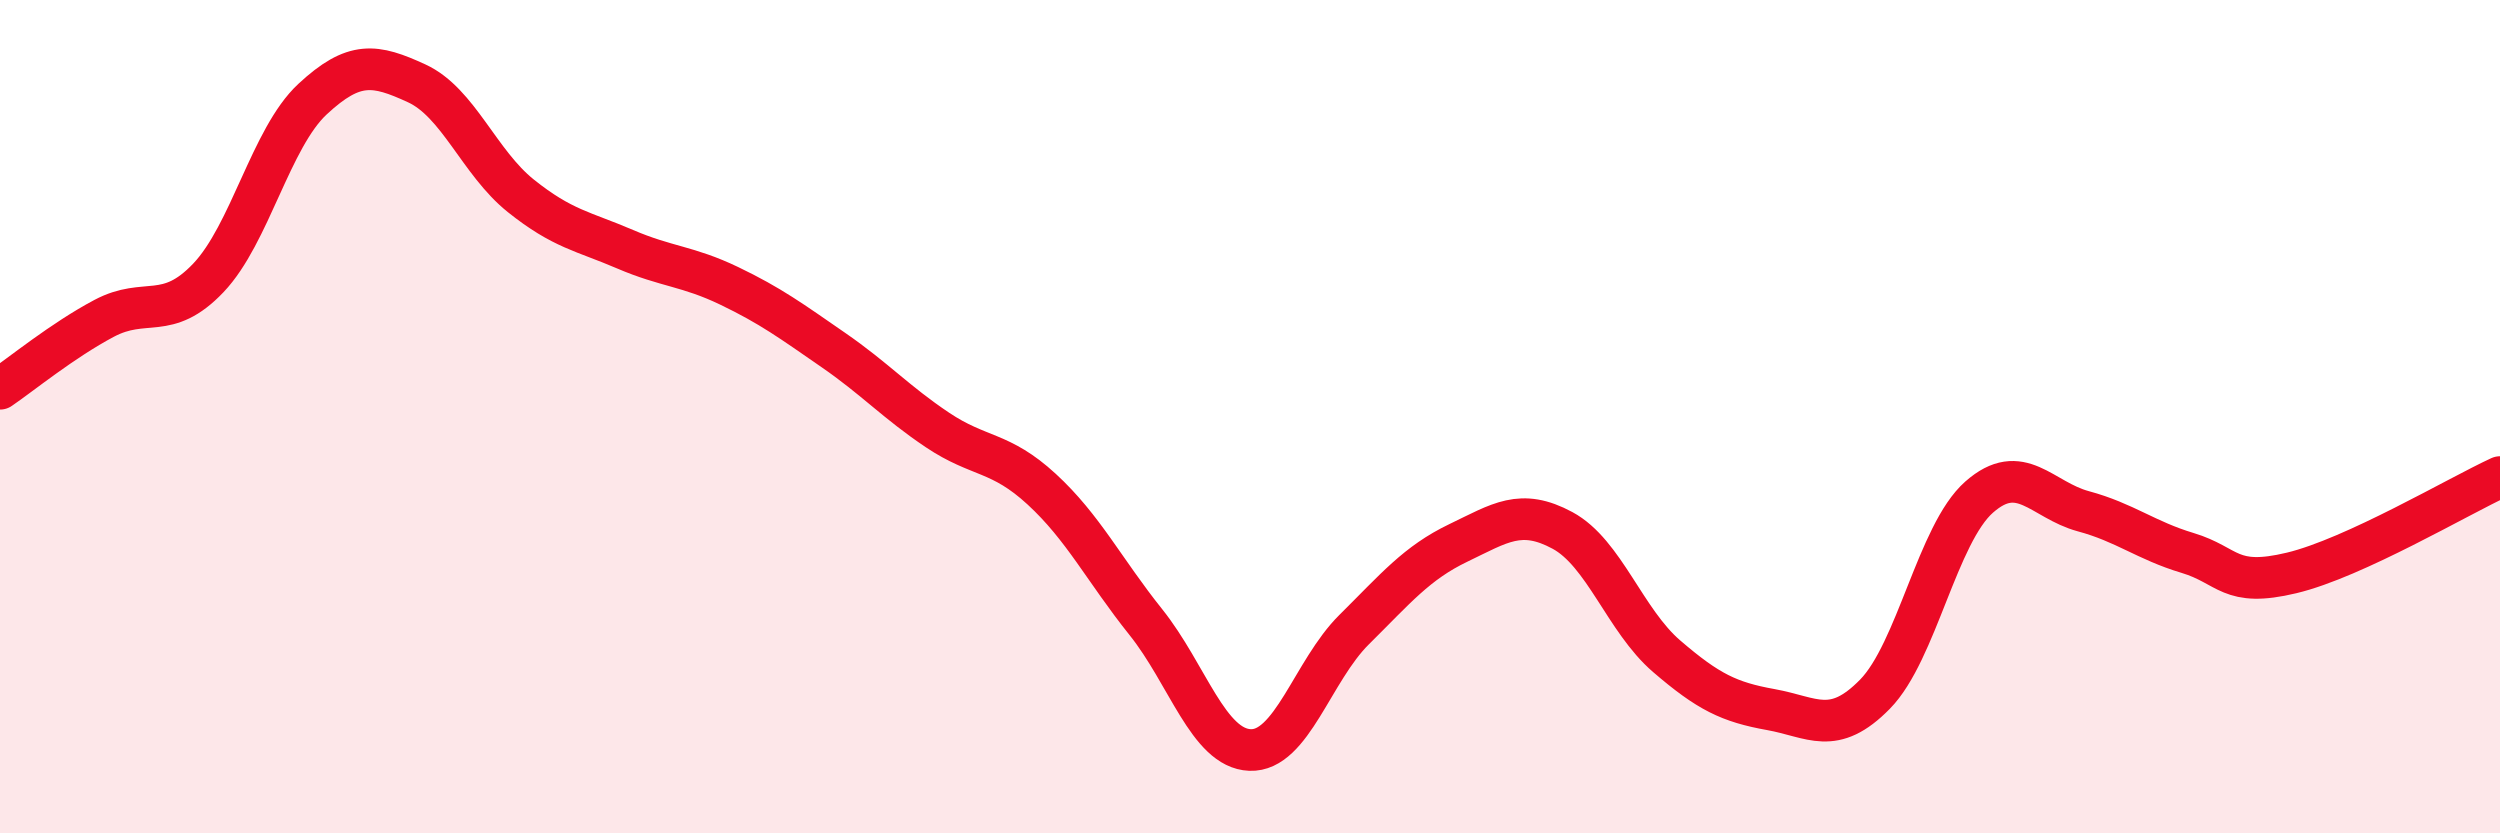
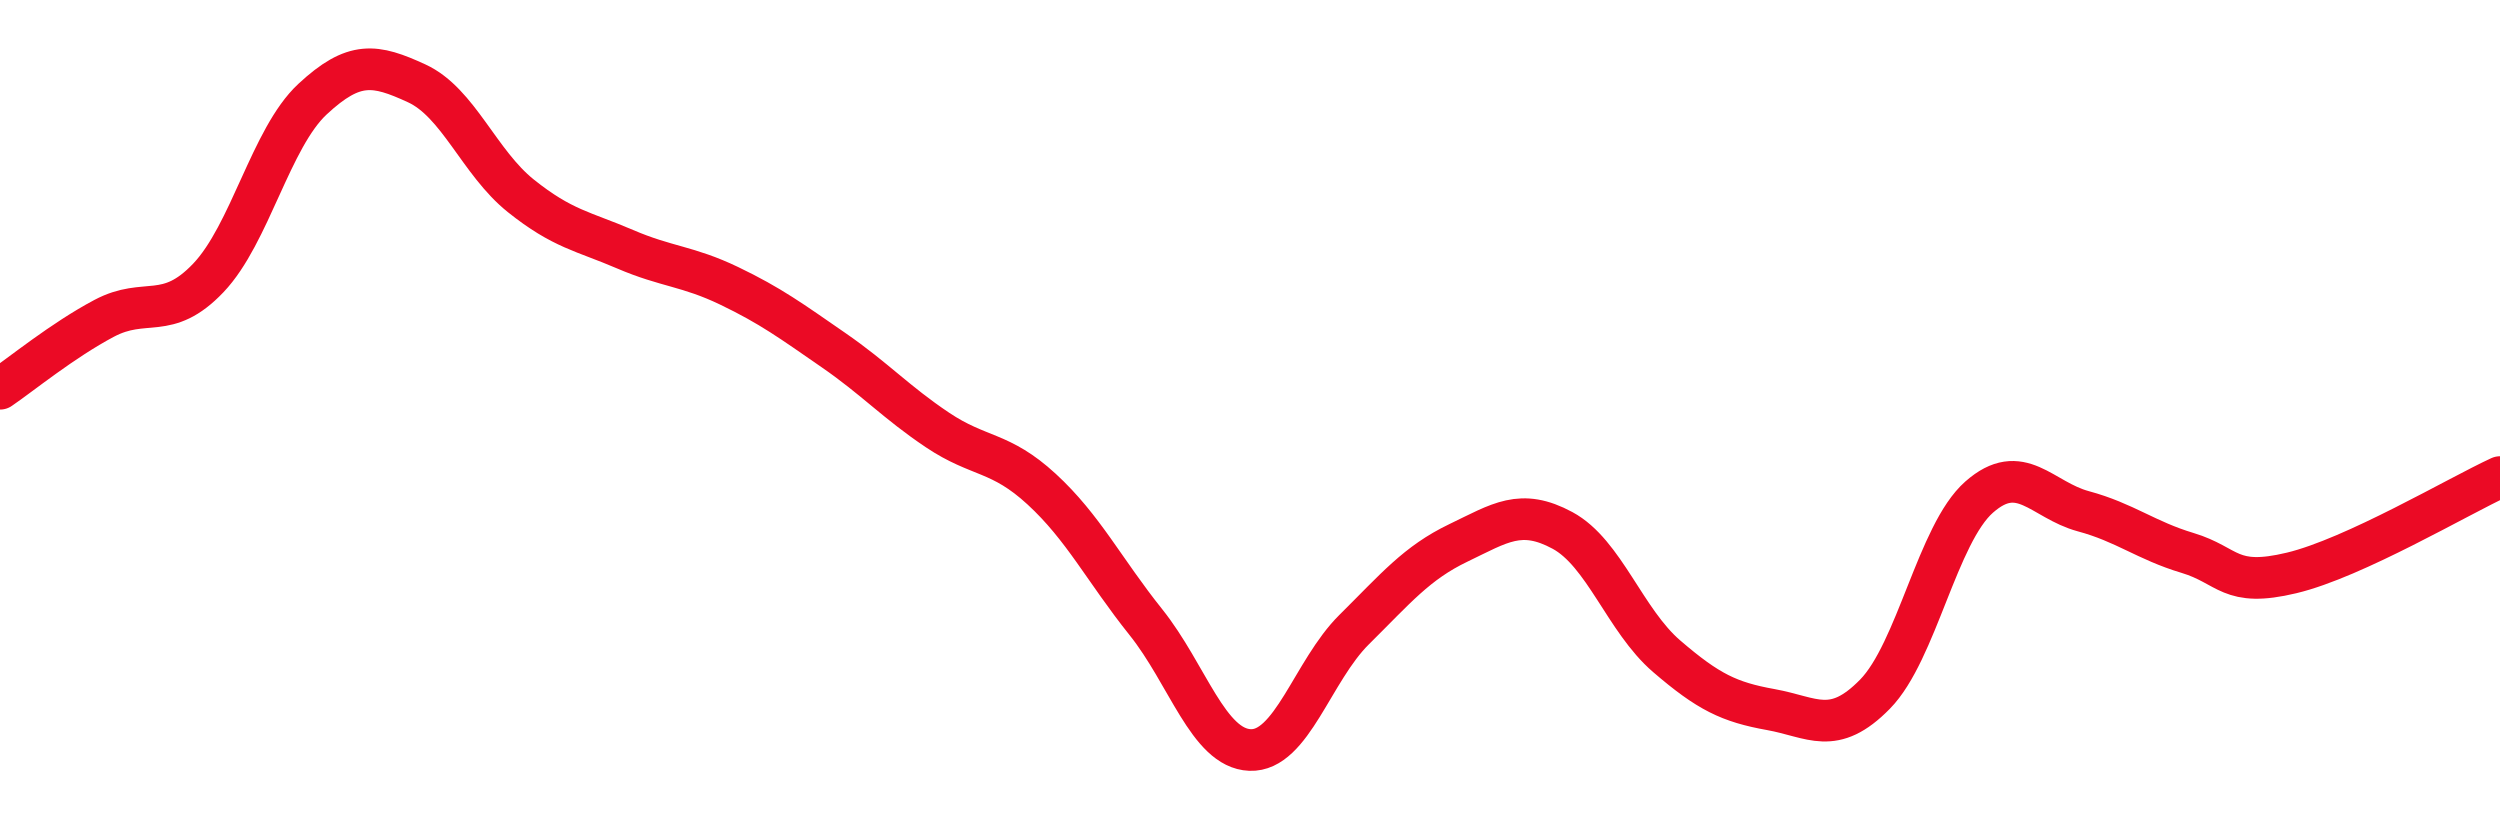
<svg xmlns="http://www.w3.org/2000/svg" width="60" height="20" viewBox="0 0 60 20">
-   <path d="M 0,9.33 C 0.5,8.99 1.5,8.17 2.5,7.64 C 3.5,7.11 4,7.72 5,6.67 C 6,5.62 6.5,3.31 7.5,2.38 C 8.5,1.45 9,1.54 10,2 C 11,2.46 11.5,3.9 12.5,4.7 C 13.5,5.5 14,5.55 15,5.98 C 16,6.41 16.5,6.38 17.5,6.86 C 18.5,7.34 19,7.71 20,8.4 C 21,9.09 21.5,9.65 22.5,10.32 C 23.5,10.99 24,10.82 25,11.74 C 26,12.66 26.5,13.68 27.5,14.93 C 28.5,16.18 29,17.96 30,18 C 31,18.04 31.5,16.1 32.5,15.11 C 33.5,14.12 34,13.51 35,13.03 C 36,12.55 36.5,12.19 37.5,12.73 C 38.5,13.27 39,14.89 40,15.75 C 41,16.61 41.5,16.85 42.5,17.03 C 43.5,17.21 44,17.68 45,16.66 C 46,15.64 46.5,12.81 47.5,11.93 C 48.5,11.05 49,12 50,12.27 C 51,12.54 51.5,12.97 52.5,13.27 C 53.5,13.57 53.5,14.11 55,13.75 C 56.5,13.39 59,11.91 60,11.45L60 20L0 20Z" fill="#EB0A25" opacity="0.1" stroke-linecap="round" stroke-linejoin="round" />
  <path d="M 0,9.33 C 0.5,8.99 1.5,8.17 2.5,7.64 C 3.5,7.11 4,7.72 5,6.67 C 6,5.62 6.5,3.31 7.5,2.38 C 8.5,1.45 9,1.54 10,2 C 11,2.46 11.5,3.9 12.5,4.7 C 13.5,5.5 14,5.55 15,5.98 C 16,6.41 16.5,6.38 17.5,6.86 C 18.5,7.34 19,7.71 20,8.4 C 21,9.09 21.5,9.65 22.5,10.32 C 23.5,10.99 24,10.82 25,11.74 C 26,12.66 26.5,13.68 27.5,14.93 C 28.5,16.18 29,17.96 30,18 C 31,18.04 31.5,16.1 32.5,15.11 C 33.5,14.12 34,13.51 35,13.03 C 36,12.55 36.5,12.19 37.5,12.73 C 38.5,13.27 39,14.89 40,15.75 C 41,16.61 41.5,16.85 42.5,17.03 C 43.5,17.21 44,17.68 45,16.66 C 46,15.64 46.5,12.81 47.5,11.93 C 48.5,11.05 49,12 50,12.27 C 51,12.54 51.5,12.97 52.5,13.27 C 53.5,13.57 53.5,14.11 55,13.75 C 56.5,13.39 59,11.91 60,11.45" stroke="#EB0A25" stroke-width="1" fill="none" stroke-linecap="round" stroke-linejoin="round" />
</svg>